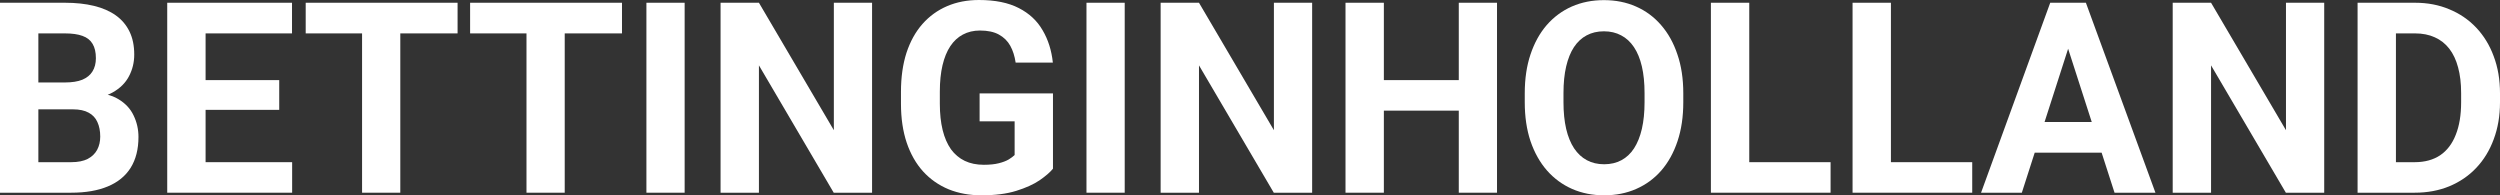
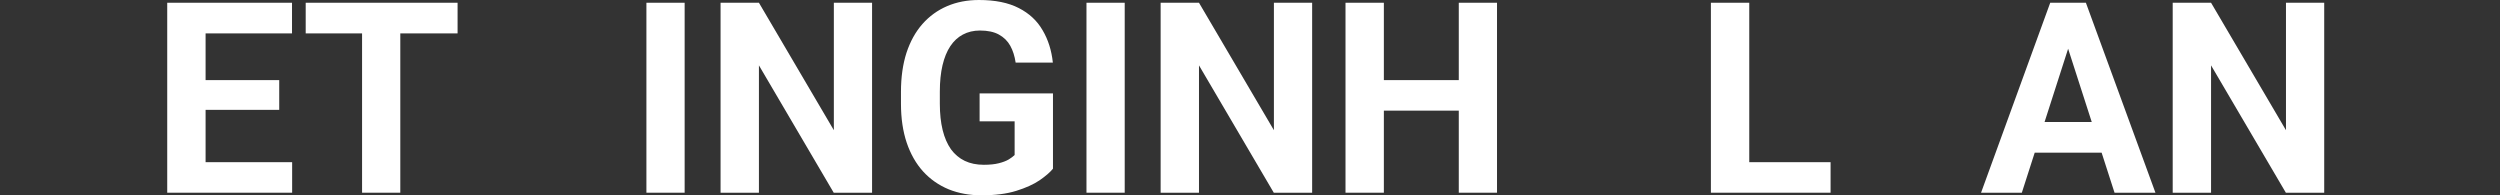
<svg xmlns="http://www.w3.org/2000/svg" width="256" height="20" viewBox="0 0 256 20" fill="none">
  <rect x="0" y="0" width="256" height="20" fill="#333333" stroke="none" />
-   <path d="M7.462 11.196H2.566L2.54 8.444H6.651C7.375 8.444 7.969 8.35 8.431 8.163C8.894 7.967 9.239 7.686 9.465 7.321C9.701 6.947 9.819 6.493 9.819 5.959C9.819 5.353 9.706 4.863 9.479 4.489C9.26 4.115 8.916 3.843 8.444 3.674C7.982 3.505 7.384 3.42 6.651 3.42H3.928V19.733H0V0.281H6.651C7.759 0.281 8.75 0.387 9.623 0.601C10.504 0.815 11.25 1.14 11.861 1.576C12.472 2.013 12.939 2.565 13.262 3.233C13.585 3.892 13.746 4.676 13.746 5.585C13.746 6.386 13.568 7.125 13.21 7.802C12.861 8.479 12.306 9.031 11.547 9.459C10.796 9.886 9.815 10.123 8.601 10.167L7.462 11.196ZM7.292 19.733H1.492L3.024 16.607H7.292C7.982 16.607 8.545 16.495 8.981 16.273C9.417 16.041 9.74 15.729 9.95 15.337C10.159 14.945 10.264 14.496 10.264 13.988C10.264 13.418 10.168 12.924 9.976 12.505C9.793 12.086 9.496 11.766 9.086 11.543C8.676 11.312 8.134 11.196 7.462 11.196H3.679L3.705 8.444H8.418L9.321 9.526C10.482 9.508 11.416 9.717 12.123 10.154C12.839 10.581 13.358 11.138 13.681 11.824C14.013 12.509 14.179 13.244 14.179 14.028C14.179 15.275 13.912 16.326 13.38 17.181C12.848 18.027 12.066 18.664 11.037 19.091C10.015 19.519 8.767 19.733 7.292 19.733Z" fill="white" />
  <path d="M29.915 16.607V19.733H19.769V16.607H29.915ZM21.052 0.281V19.733H17.124V0.281H21.052ZM28.593 8.203V11.249H19.769V8.203H28.593ZM29.902 0.281V3.42H19.769V0.281H29.902Z" fill="white" />
  <path d="M40.991 0.281V19.733H37.076V0.281H40.991ZM46.856 0.281V3.42H31.303V0.281H46.856Z" fill="white" />
-   <path d="M57.827 0.281V19.733H53.913V0.281H57.827ZM63.692 0.281V3.42H48.139V0.281H63.692Z" fill="white" />
  <path d="M70.107 0.281V19.733H66.193V0.281H70.107Z" fill="white" />
  <path d="M89.3 0.281V19.733H85.373L77.714 6.693V19.733H73.786V0.281H77.714L85.386 13.333V0.281H89.3Z" fill="white" />
  <path d="M107.825 9.566V17.274C107.529 17.64 107.07 18.036 106.451 18.464C105.831 18.882 105.032 19.243 104.055 19.546C103.077 19.849 101.895 20 100.507 20C99.276 20 98.155 19.795 97.142 19.385C96.13 18.967 95.257 18.357 94.524 17.555C93.799 16.753 93.241 15.774 92.848 14.616C92.455 13.449 92.259 12.118 92.259 10.621V9.405C92.259 7.909 92.447 6.578 92.822 5.411C93.206 4.244 93.751 3.26 94.458 2.458C95.165 1.657 96.008 1.047 96.985 0.628C97.963 0.209 99.049 0 100.245 0C101.903 0 103.265 0.276 104.33 0.828C105.395 1.372 106.206 2.129 106.765 3.1C107.332 4.061 107.681 5.166 107.812 6.413H104.002C103.906 5.754 103.723 5.179 103.453 4.689C103.182 4.2 102.794 3.817 102.287 3.54C101.79 3.264 101.144 3.126 100.35 3.126C99.695 3.126 99.11 3.264 98.596 3.54C98.089 3.808 97.662 4.204 97.312 4.729C96.963 5.255 96.697 5.905 96.514 6.68C96.331 7.455 96.239 8.354 96.239 9.379V10.621C96.239 11.637 96.335 12.536 96.527 13.32C96.719 14.095 97.003 14.749 97.378 15.284C97.762 15.809 98.233 16.206 98.792 16.473C99.35 16.74 100.001 16.874 100.743 16.874C101.362 16.874 101.877 16.82 102.287 16.713C102.706 16.607 103.042 16.477 103.295 16.326C103.557 16.166 103.758 16.014 103.898 15.872V12.425H100.311V9.566H107.825Z" fill="white" />
  <path d="M115.17 0.281V19.733H111.255V0.281H115.17Z" fill="white" />
  <path d="M134.363 0.281V19.733H130.435L122.776 6.693V19.733H118.849V0.281H122.776L130.448 13.333V0.281H134.363Z" fill="white" />
  <path d="M150.492 8.203V11.329H140.542V8.203H150.492ZM141.707 0.281V19.733H137.78V0.281H141.707ZM153.294 0.281V19.733H149.379V0.281H153.294Z" fill="white" />
-   <path d="M172.369 9.552V10.474C172.369 11.953 172.172 13.28 171.779 14.456C171.387 15.631 170.833 16.633 170.117 17.462C169.401 18.281 168.546 18.909 167.551 19.345C166.565 19.782 165.469 20 164.265 20C163.069 20 161.974 19.782 160.979 19.345C159.992 18.909 159.137 18.281 158.413 17.462C157.688 16.633 157.125 15.631 156.724 14.456C156.331 13.28 156.135 11.953 156.135 10.474V9.552C156.135 8.065 156.331 6.738 156.724 5.571C157.117 4.395 157.671 3.393 158.386 2.565C159.111 1.737 159.966 1.104 160.952 0.668C161.947 0.232 163.043 0.013 164.239 0.013C165.443 0.013 166.538 0.232 167.525 0.668C168.52 1.104 169.375 1.737 170.091 2.565C170.815 3.393 171.374 4.395 171.766 5.571C172.168 6.738 172.369 8.065 172.369 9.552ZM168.402 10.474V9.526C168.402 8.493 168.31 7.584 168.127 6.8C167.944 6.016 167.673 5.357 167.315 4.823C166.957 4.289 166.521 3.888 166.006 3.621C165.491 3.344 164.902 3.206 164.239 3.206C163.575 3.206 162.986 3.344 162.471 3.621C161.965 3.888 161.533 4.289 161.175 4.823C160.826 5.357 160.56 6.016 160.376 6.8C160.193 7.584 160.101 8.493 160.101 9.526V10.474C160.101 11.499 160.193 12.407 160.376 13.2C160.56 13.983 160.83 14.647 161.188 15.19C161.546 15.725 161.982 16.13 162.497 16.406C163.012 16.682 163.601 16.82 164.265 16.82C164.928 16.82 165.517 16.682 166.032 16.406C166.547 16.13 166.979 15.725 167.328 15.19C167.677 14.647 167.944 13.983 168.127 13.2C168.31 12.407 168.402 11.499 168.402 10.474Z" fill="white" />
  <path d="M187.451 16.607V19.733H177.854V16.607H187.451ZM179.124 0.281V19.733H175.196V0.281H179.124Z" fill="white" />
-   <path d="M201.956 16.607V19.733H192.36V16.607H201.956ZM193.63 0.281V19.733H189.702V0.281H193.63Z" fill="white" />
  <path d="M212.221 3.607L207.036 19.733H202.86L209.943 0.281H212.6L212.221 3.607ZM216.528 19.733L211.33 3.607L210.911 0.281H213.595L220.717 19.733H216.528ZM216.292 12.492V15.631H206.224V12.492H216.292Z" fill="white" />
  <path d="M237.999 0.281V19.733H234.071L226.412 6.693V19.733H222.485V0.281H226.412L234.084 13.333V0.281H237.999Z" fill="white" />
-   <path d="M247.268 19.733H243.118L243.144 16.607H247.268C248.298 16.607 249.166 16.37 249.873 15.899C250.58 15.418 251.112 14.718 251.47 13.801C251.837 12.883 252.02 11.775 252.02 10.474V9.526C252.02 8.528 251.915 7.651 251.706 6.894C251.505 6.137 251.204 5.5 250.803 4.983C250.401 4.467 249.908 4.079 249.323 3.821C248.738 3.554 248.066 3.42 247.307 3.42H243.039V0.281H247.307C248.581 0.281 249.746 0.503 250.803 0.949C251.867 1.385 252.788 2.013 253.565 2.832C254.342 3.652 254.94 4.631 255.359 5.772C255.786 6.903 256 8.163 256 9.552V10.474C256 11.855 255.786 13.115 255.359 14.255C254.94 15.395 254.342 16.375 253.565 17.194C252.797 18.005 251.876 18.633 250.803 19.078C249.738 19.515 248.559 19.733 247.268 19.733ZM245.343 0.281V19.733H241.416V0.281H245.343Z" fill="white" />
</svg>